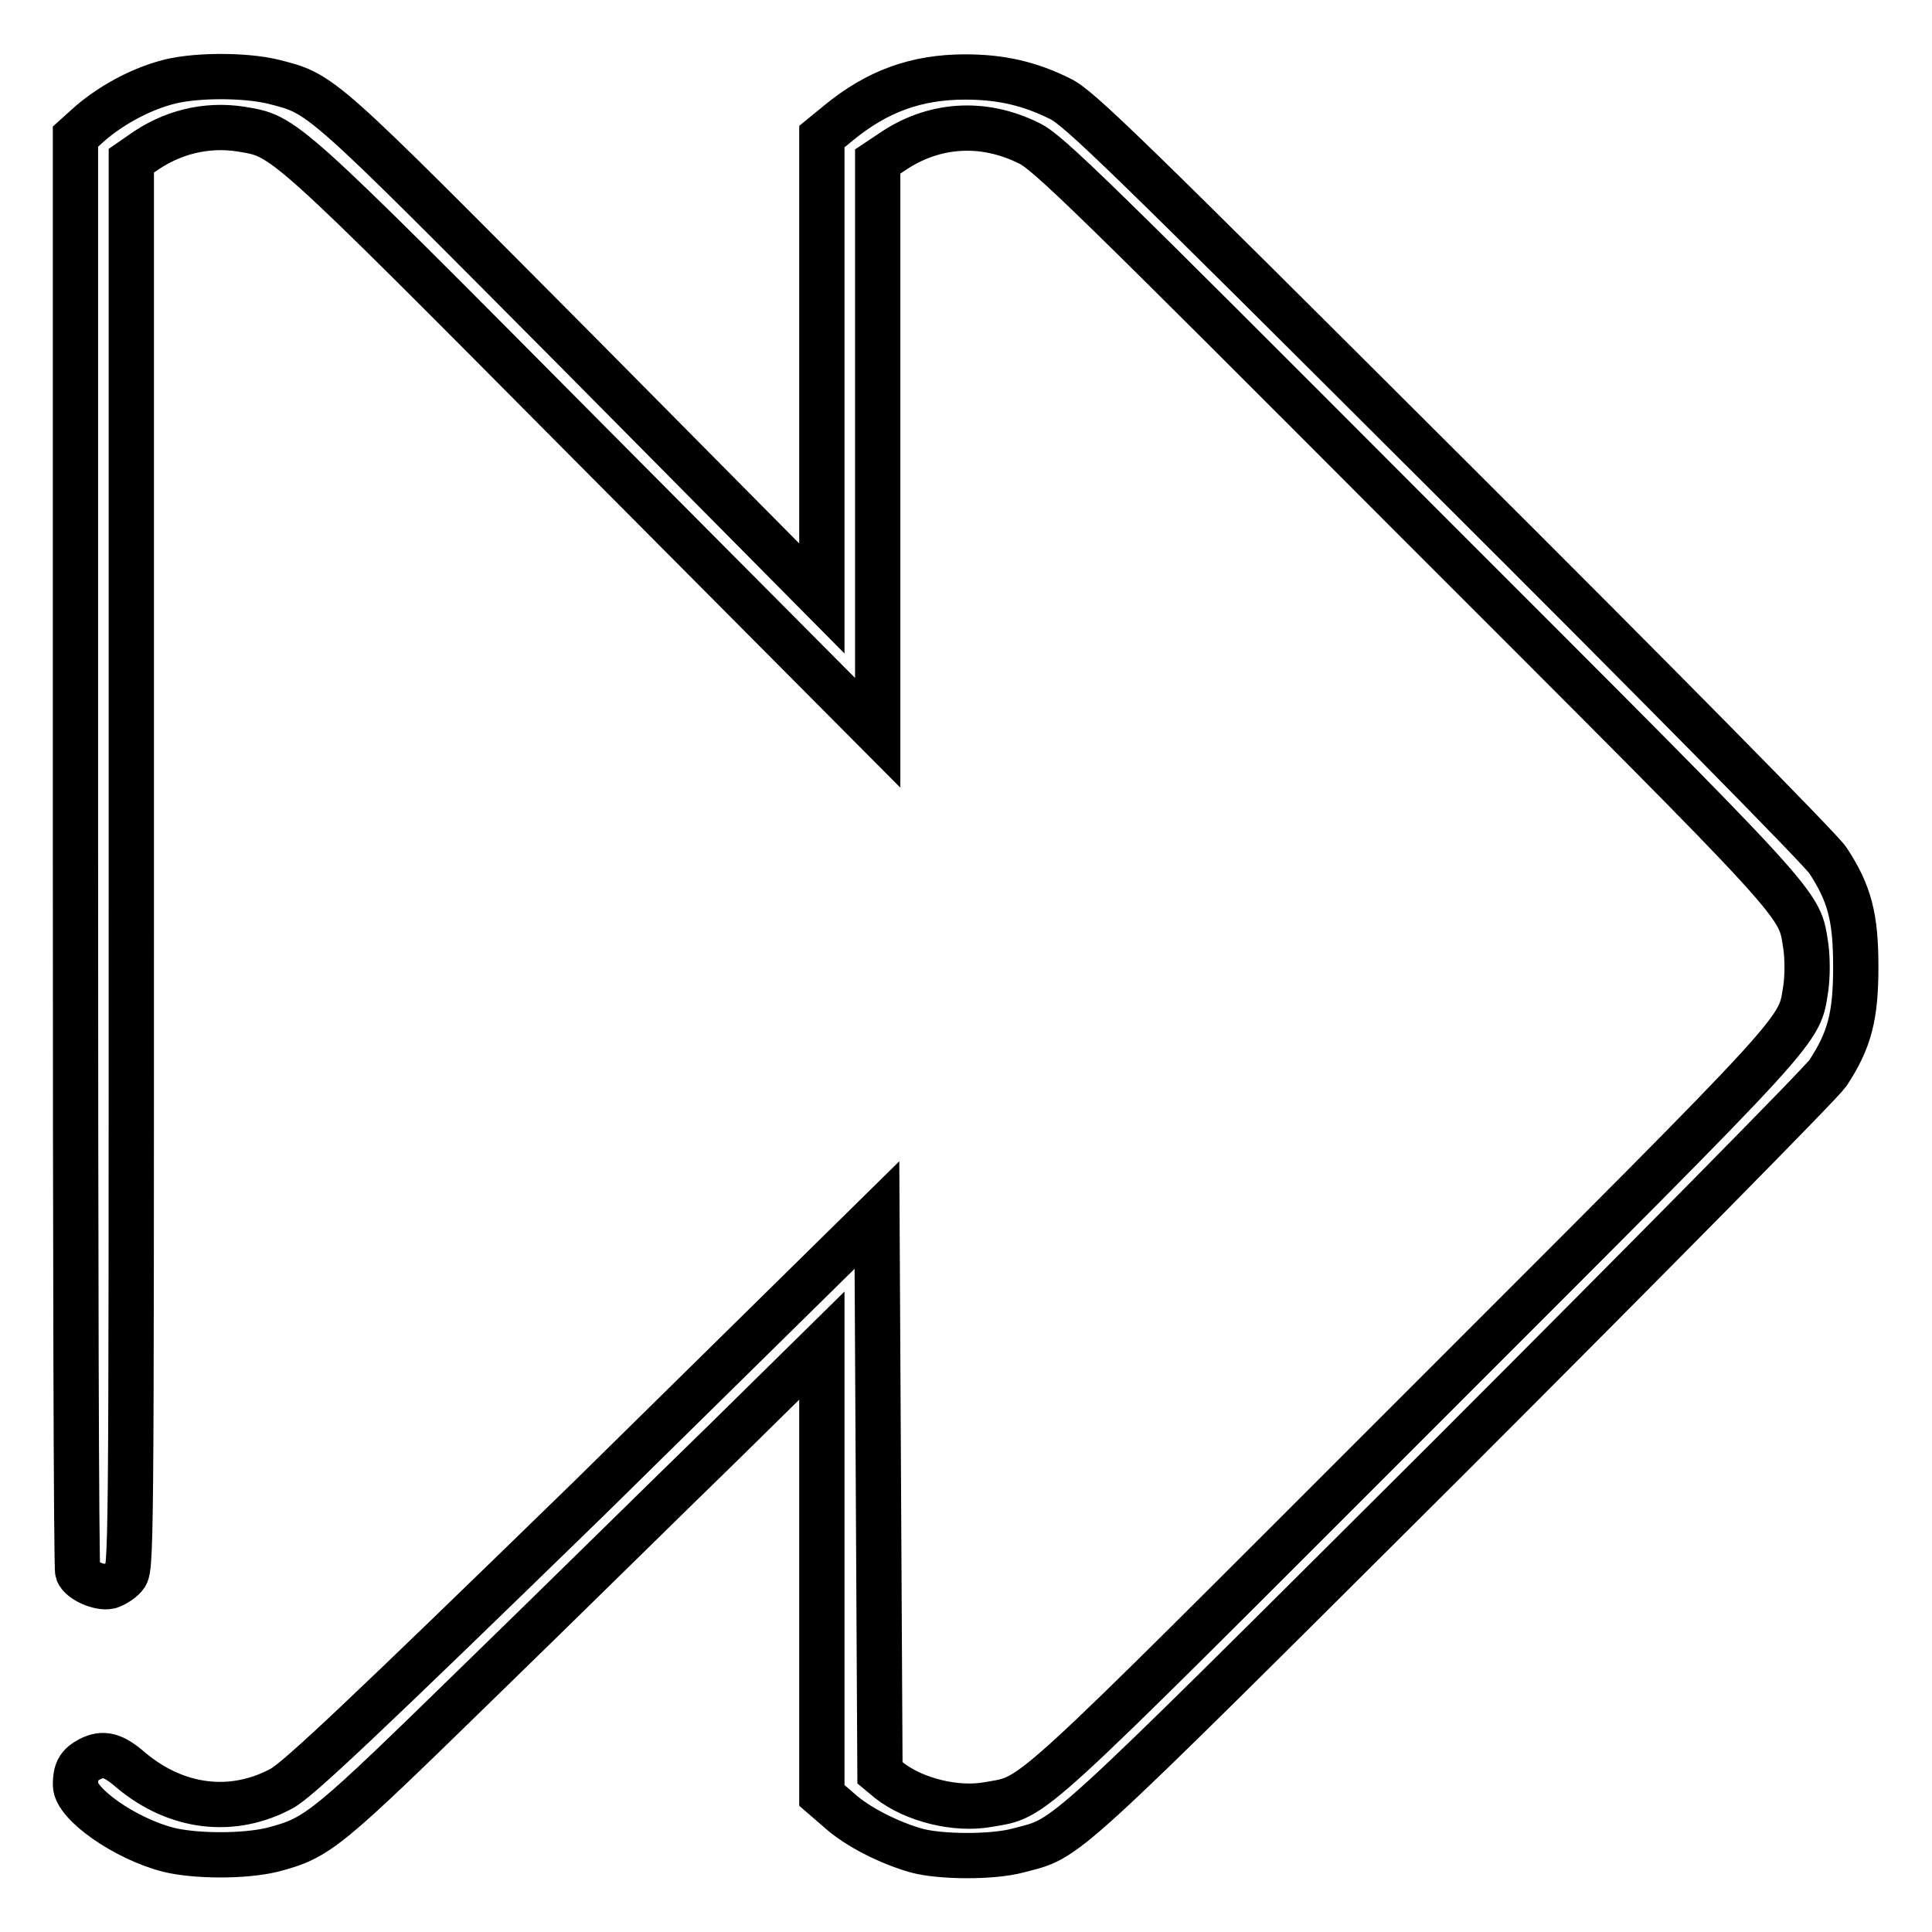
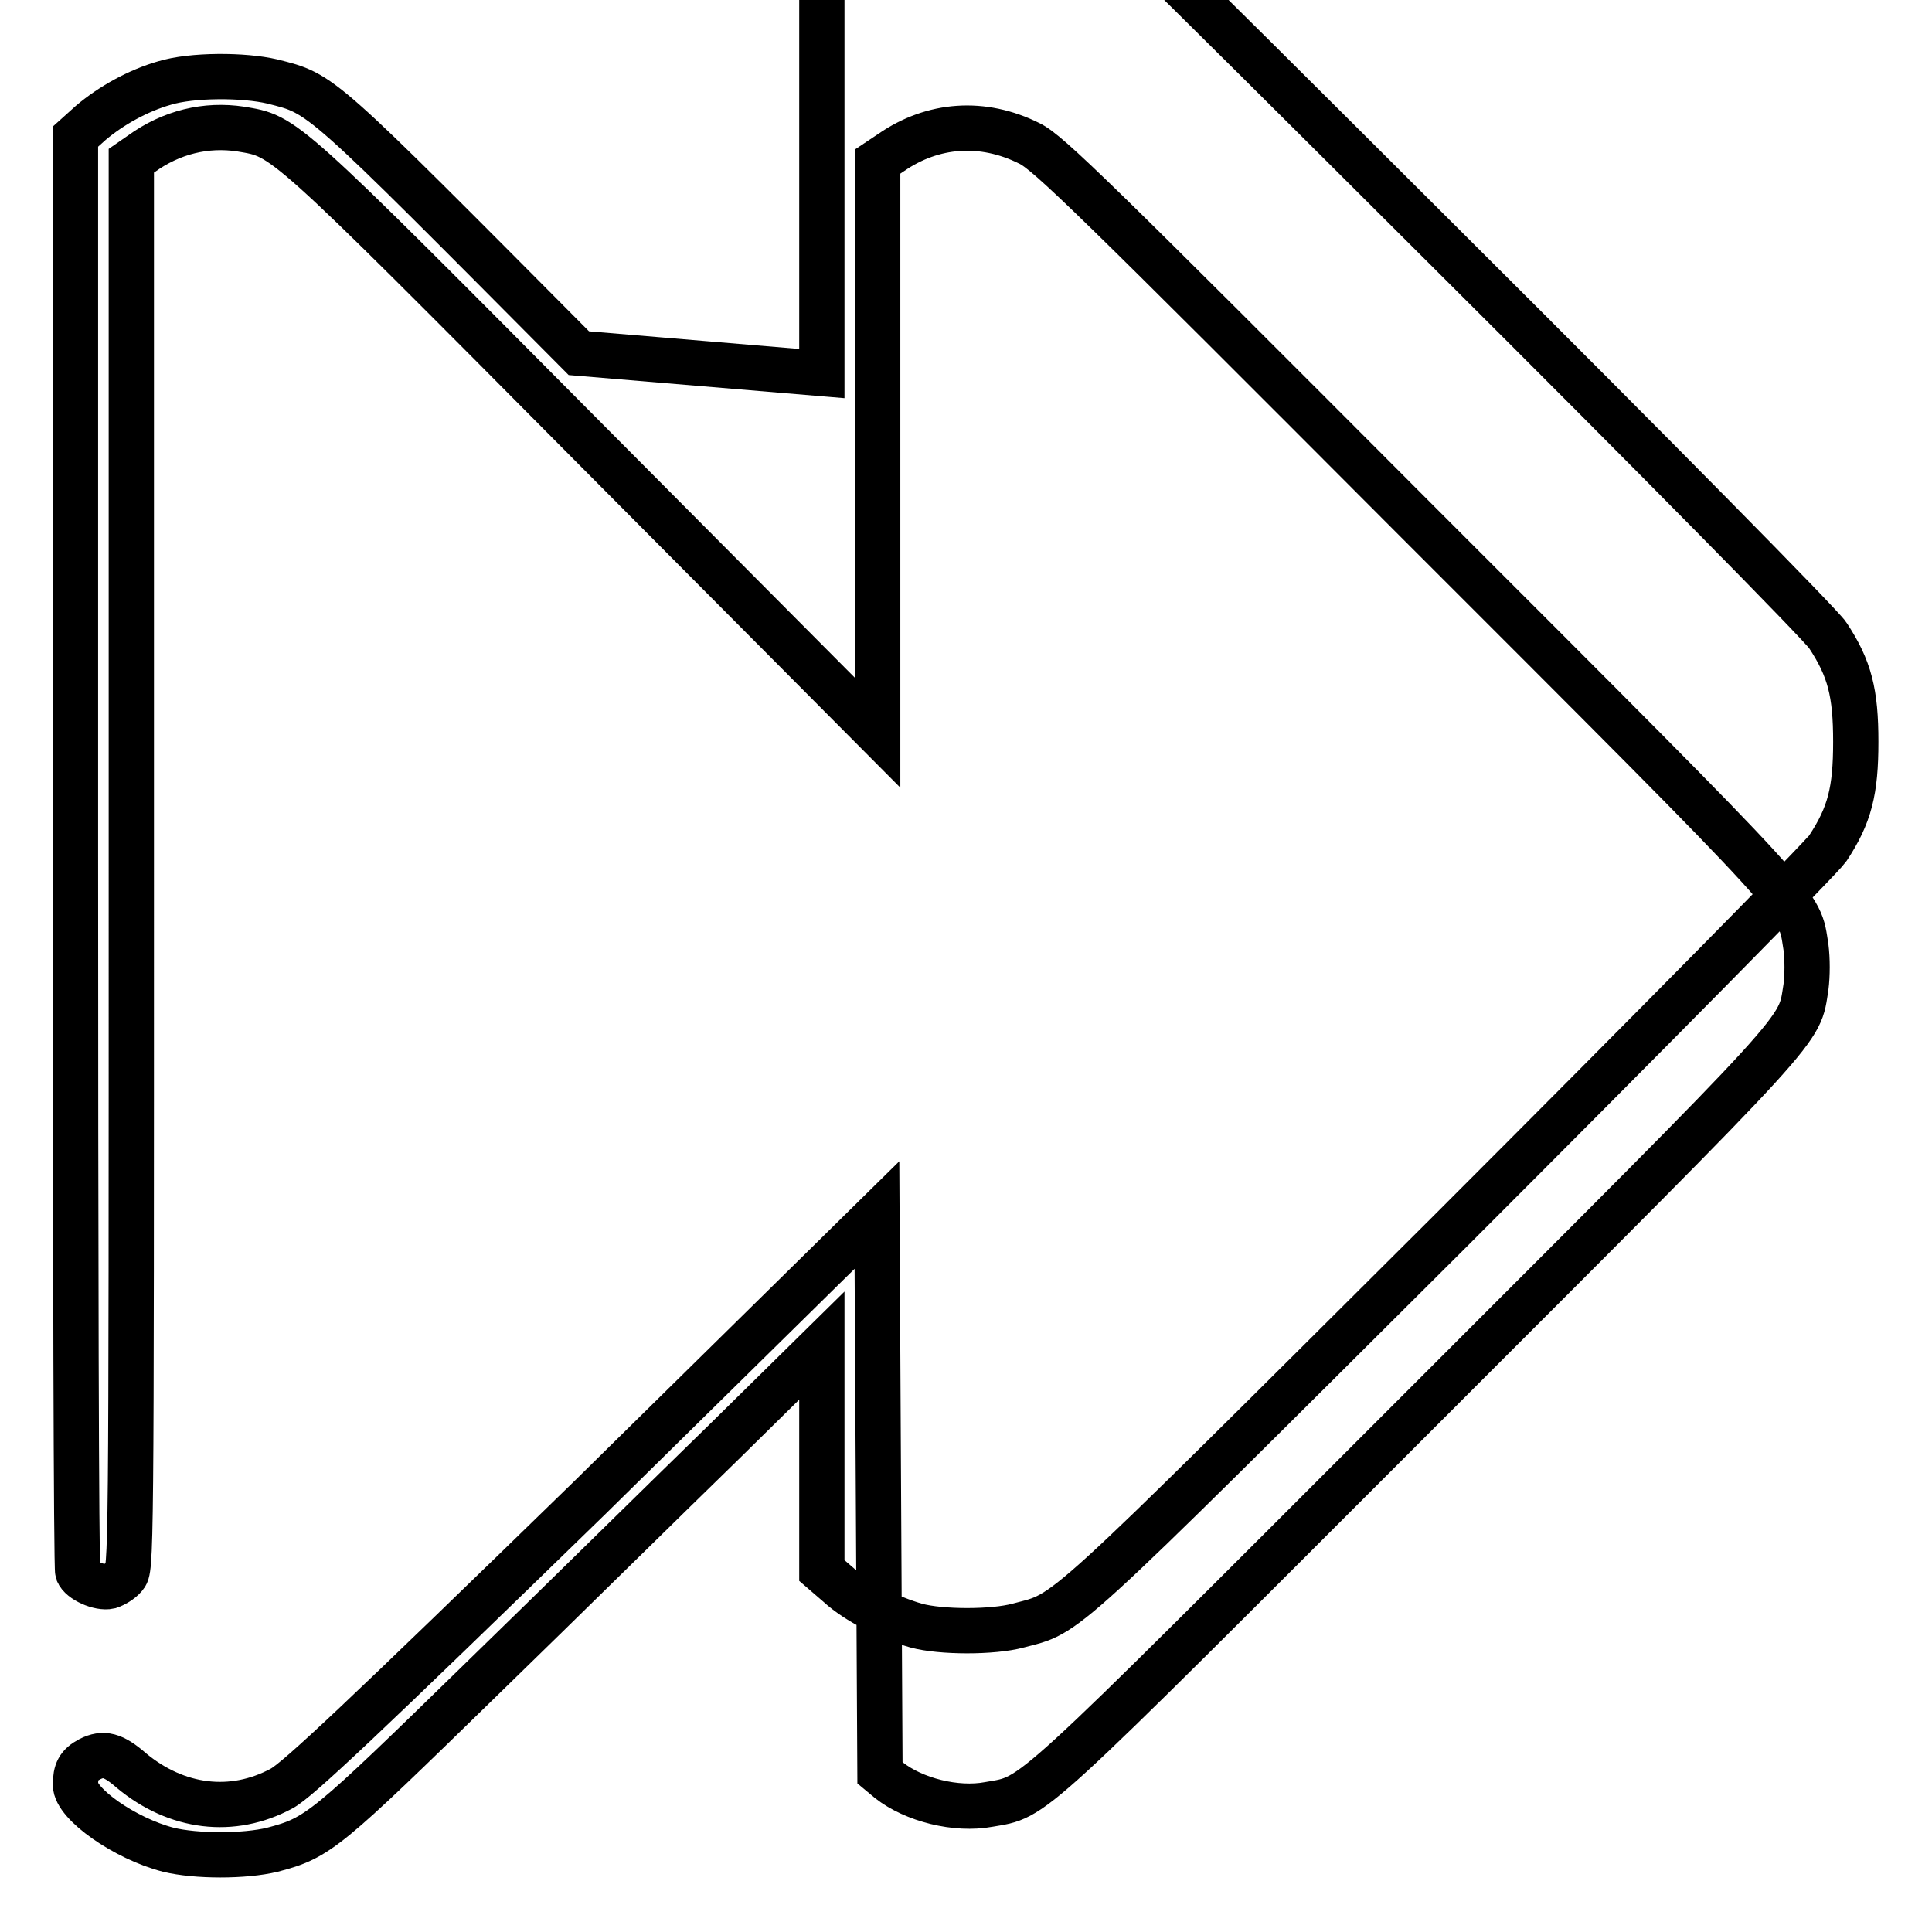
<svg xmlns="http://www.w3.org/2000/svg" version="1.1" x="0px" y="0px" viewBox="0 0 256 256" enable-background="new 0 0 256 256" xml:space="preserve">
  <g>
    <g>
      <g>
-         <path stroke-width="6" fill-opacity="0" stroke="#000000" d="M21.8,11c-3.5,1-7.1,3-9.8,5.3l-2,1.8v94.7c0,52.1,0.1,95,0.3,95.5c0.4,1.1,2.9,2.2,4.2,1.9c0.6-0.2,1.5-0.7,2-1.3c0.9-1,0.9-1.2,0.9-94.3V21.3l1.3-0.9c4-2.9,8.6-4,13.2-3.3c5.9,1,5.1,0.2,46.3,41.7l38.1,38.3V59.3V21.4l1.8-1.2c5.5-3.8,12.1-4.3,18.3-1.2c2.5,1.2,8.6,7.2,51.4,50.1c52.7,52.7,50.5,50.3,51.5,56.4c0.2,1.6,0.2,3.7,0,5.3c-1,6.1,1.2,3.7-51.5,56.4c-52.7,52.7-50.5,50.8-56.8,51.9c-4.3,0.8-9.9-0.6-13.2-3.2l-1.2-1l-0.2-36.9l-0.2-37l-38,37.4C48,227.8,39.4,235.9,37.3,237c-6.5,3.5-13.9,2.6-19.9-2.4c-2.4-2.1-3.7-2.4-5.5-1.5c-1.5,0.8-1.9,1.6-1.9,3.4c0,2.5,6.5,7.1,12.3,8.6c3.7,0.9,10.1,0.9,13.8,0c6.1-1.6,7-2.4,27.7-22.6C74.4,212.2,88.9,197.9,96,191l12.9-12.7v29.8v29.8l2.2,1.9c2.5,2.3,6.8,4.4,10.3,5.4c3.3,0.9,10.2,0.9,13.5,0c6.8-1.8,4.3,0.5,57.1-52.1c26.8-26.8,49.4-49.7,50.2-50.9c2.9-4.4,3.7-7.6,3.7-14.1c0-6.5-0.8-9.7-3.7-14.1c-0.8-1.3-23.4-24.2-50.2-50.9c-42.7-42.6-49-48.8-51.5-50c-4-2-7.8-2.9-12.6-2.9c-6.5,0-11.7,1.9-16.8,6.1l-2.2,1.8v30.6l0,30.6L76.7,46.8c-34.8-35-33.9-34.3-40.6-36C32.3,9.9,25.4,9.9,21.8,11z" />
+         <path stroke-width="6" fill-opacity="0" stroke="#000000" d="M21.8,11c-3.5,1-7.1,3-9.8,5.3l-2,1.8v94.7c0,52.1,0.1,95,0.3,95.5c0.4,1.1,2.9,2.2,4.2,1.9c0.6-0.2,1.5-0.7,2-1.3c0.9-1,0.9-1.2,0.9-94.3V21.3l1.3-0.9c4-2.9,8.6-4,13.2-3.3c5.9,1,5.1,0.2,46.3,41.7l38.1,38.3V59.3V21.4l1.8-1.2c5.5-3.8,12.1-4.3,18.3-1.2c2.5,1.2,8.6,7.2,51.4,50.1c52.7,52.7,50.5,50.3,51.5,56.4c0.2,1.6,0.2,3.7,0,5.3c-1,6.1,1.2,3.7-51.5,56.4c-52.7,52.7-50.5,50.8-56.8,51.9c-4.3,0.8-9.9-0.6-13.2-3.2l-1.2-1l-0.2-36.9l-0.2-37l-38,37.4C48,227.8,39.4,235.9,37.3,237c-6.5,3.5-13.9,2.6-19.9-2.4c-2.4-2.1-3.7-2.4-5.5-1.5c-1.5,0.8-1.9,1.6-1.9,3.4c0,2.5,6.5,7.1,12.3,8.6c3.7,0.9,10.1,0.9,13.8,0c6.1-1.6,7-2.4,27.7-22.6C74.4,212.2,88.9,197.9,96,191l12.9-12.7v29.8l2.2,1.9c2.5,2.3,6.8,4.4,10.3,5.4c3.3,0.9,10.2,0.9,13.5,0c6.8-1.8,4.3,0.5,57.1-52.1c26.8-26.8,49.4-49.7,50.2-50.9c2.9-4.4,3.7-7.6,3.7-14.1c0-6.5-0.8-9.7-3.7-14.1c-0.8-1.3-23.4-24.2-50.2-50.9c-42.7-42.6-49-48.8-51.5-50c-4-2-7.8-2.9-12.6-2.9c-6.5,0-11.7,1.9-16.8,6.1l-2.2,1.8v30.6l0,30.6L76.7,46.8c-34.8-35-33.9-34.3-40.6-36C32.3,9.9,25.4,9.9,21.8,11z" />
      </g>
    </g>
  </g>
</svg>